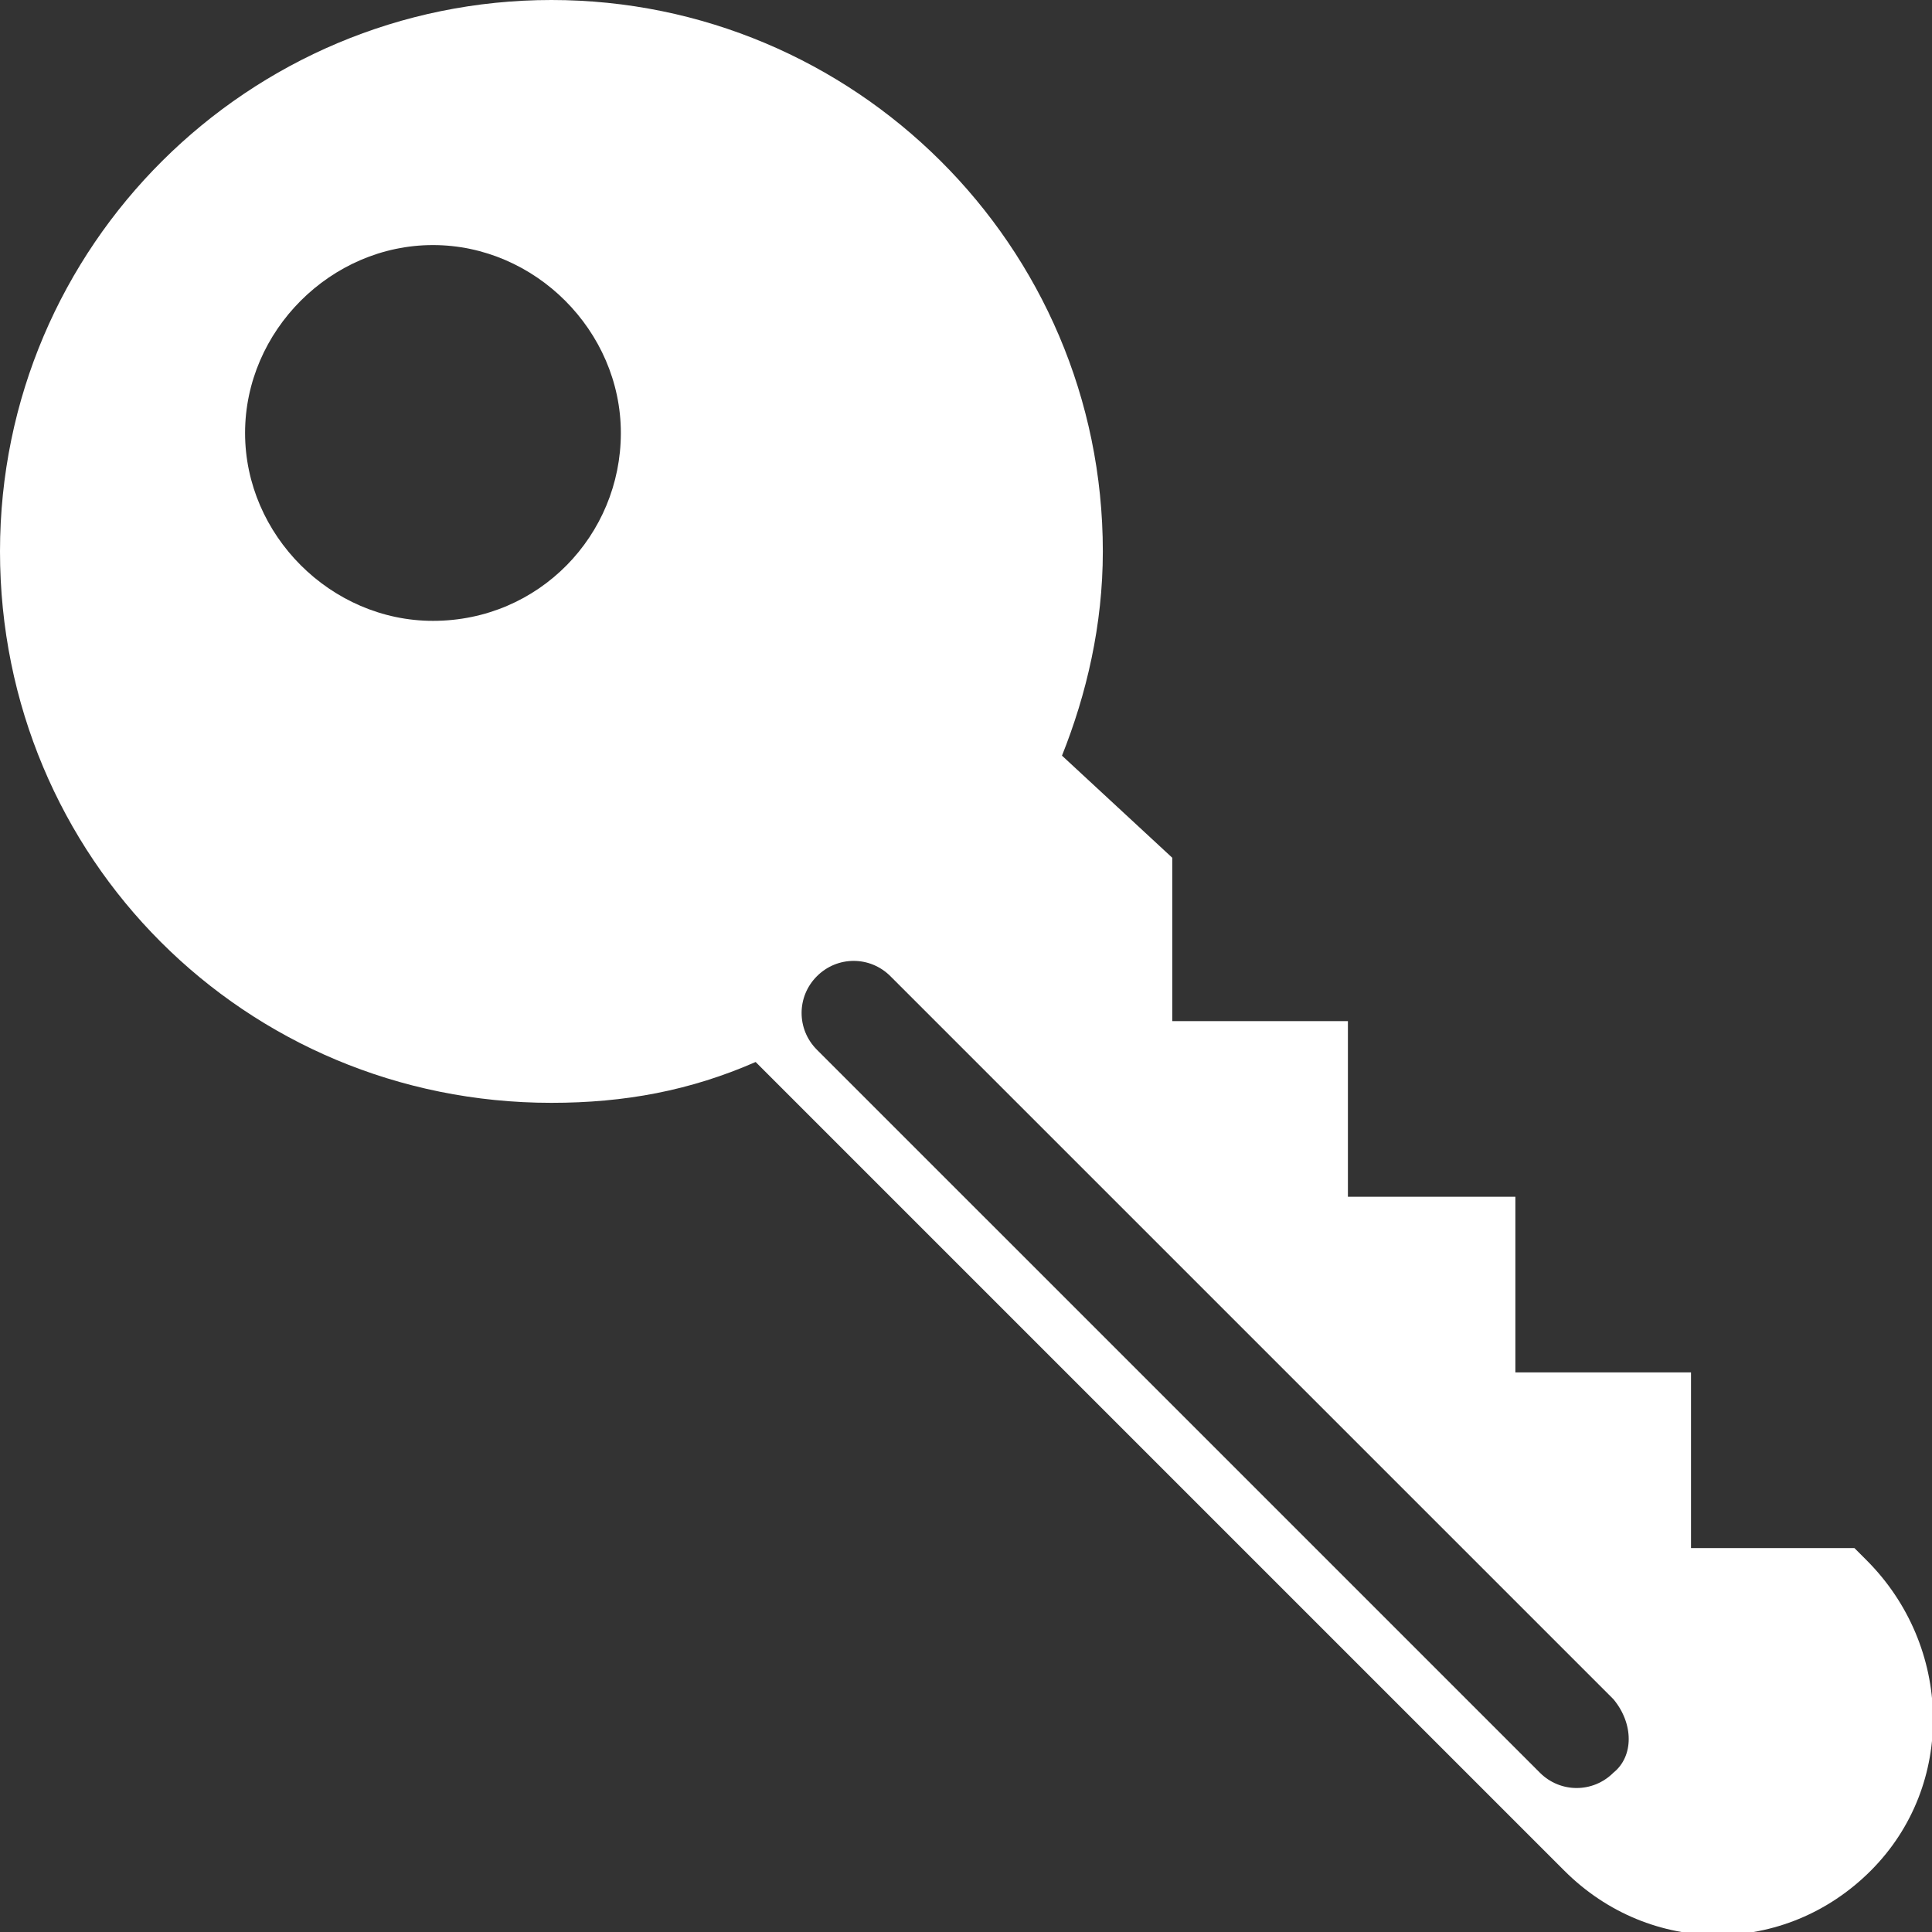
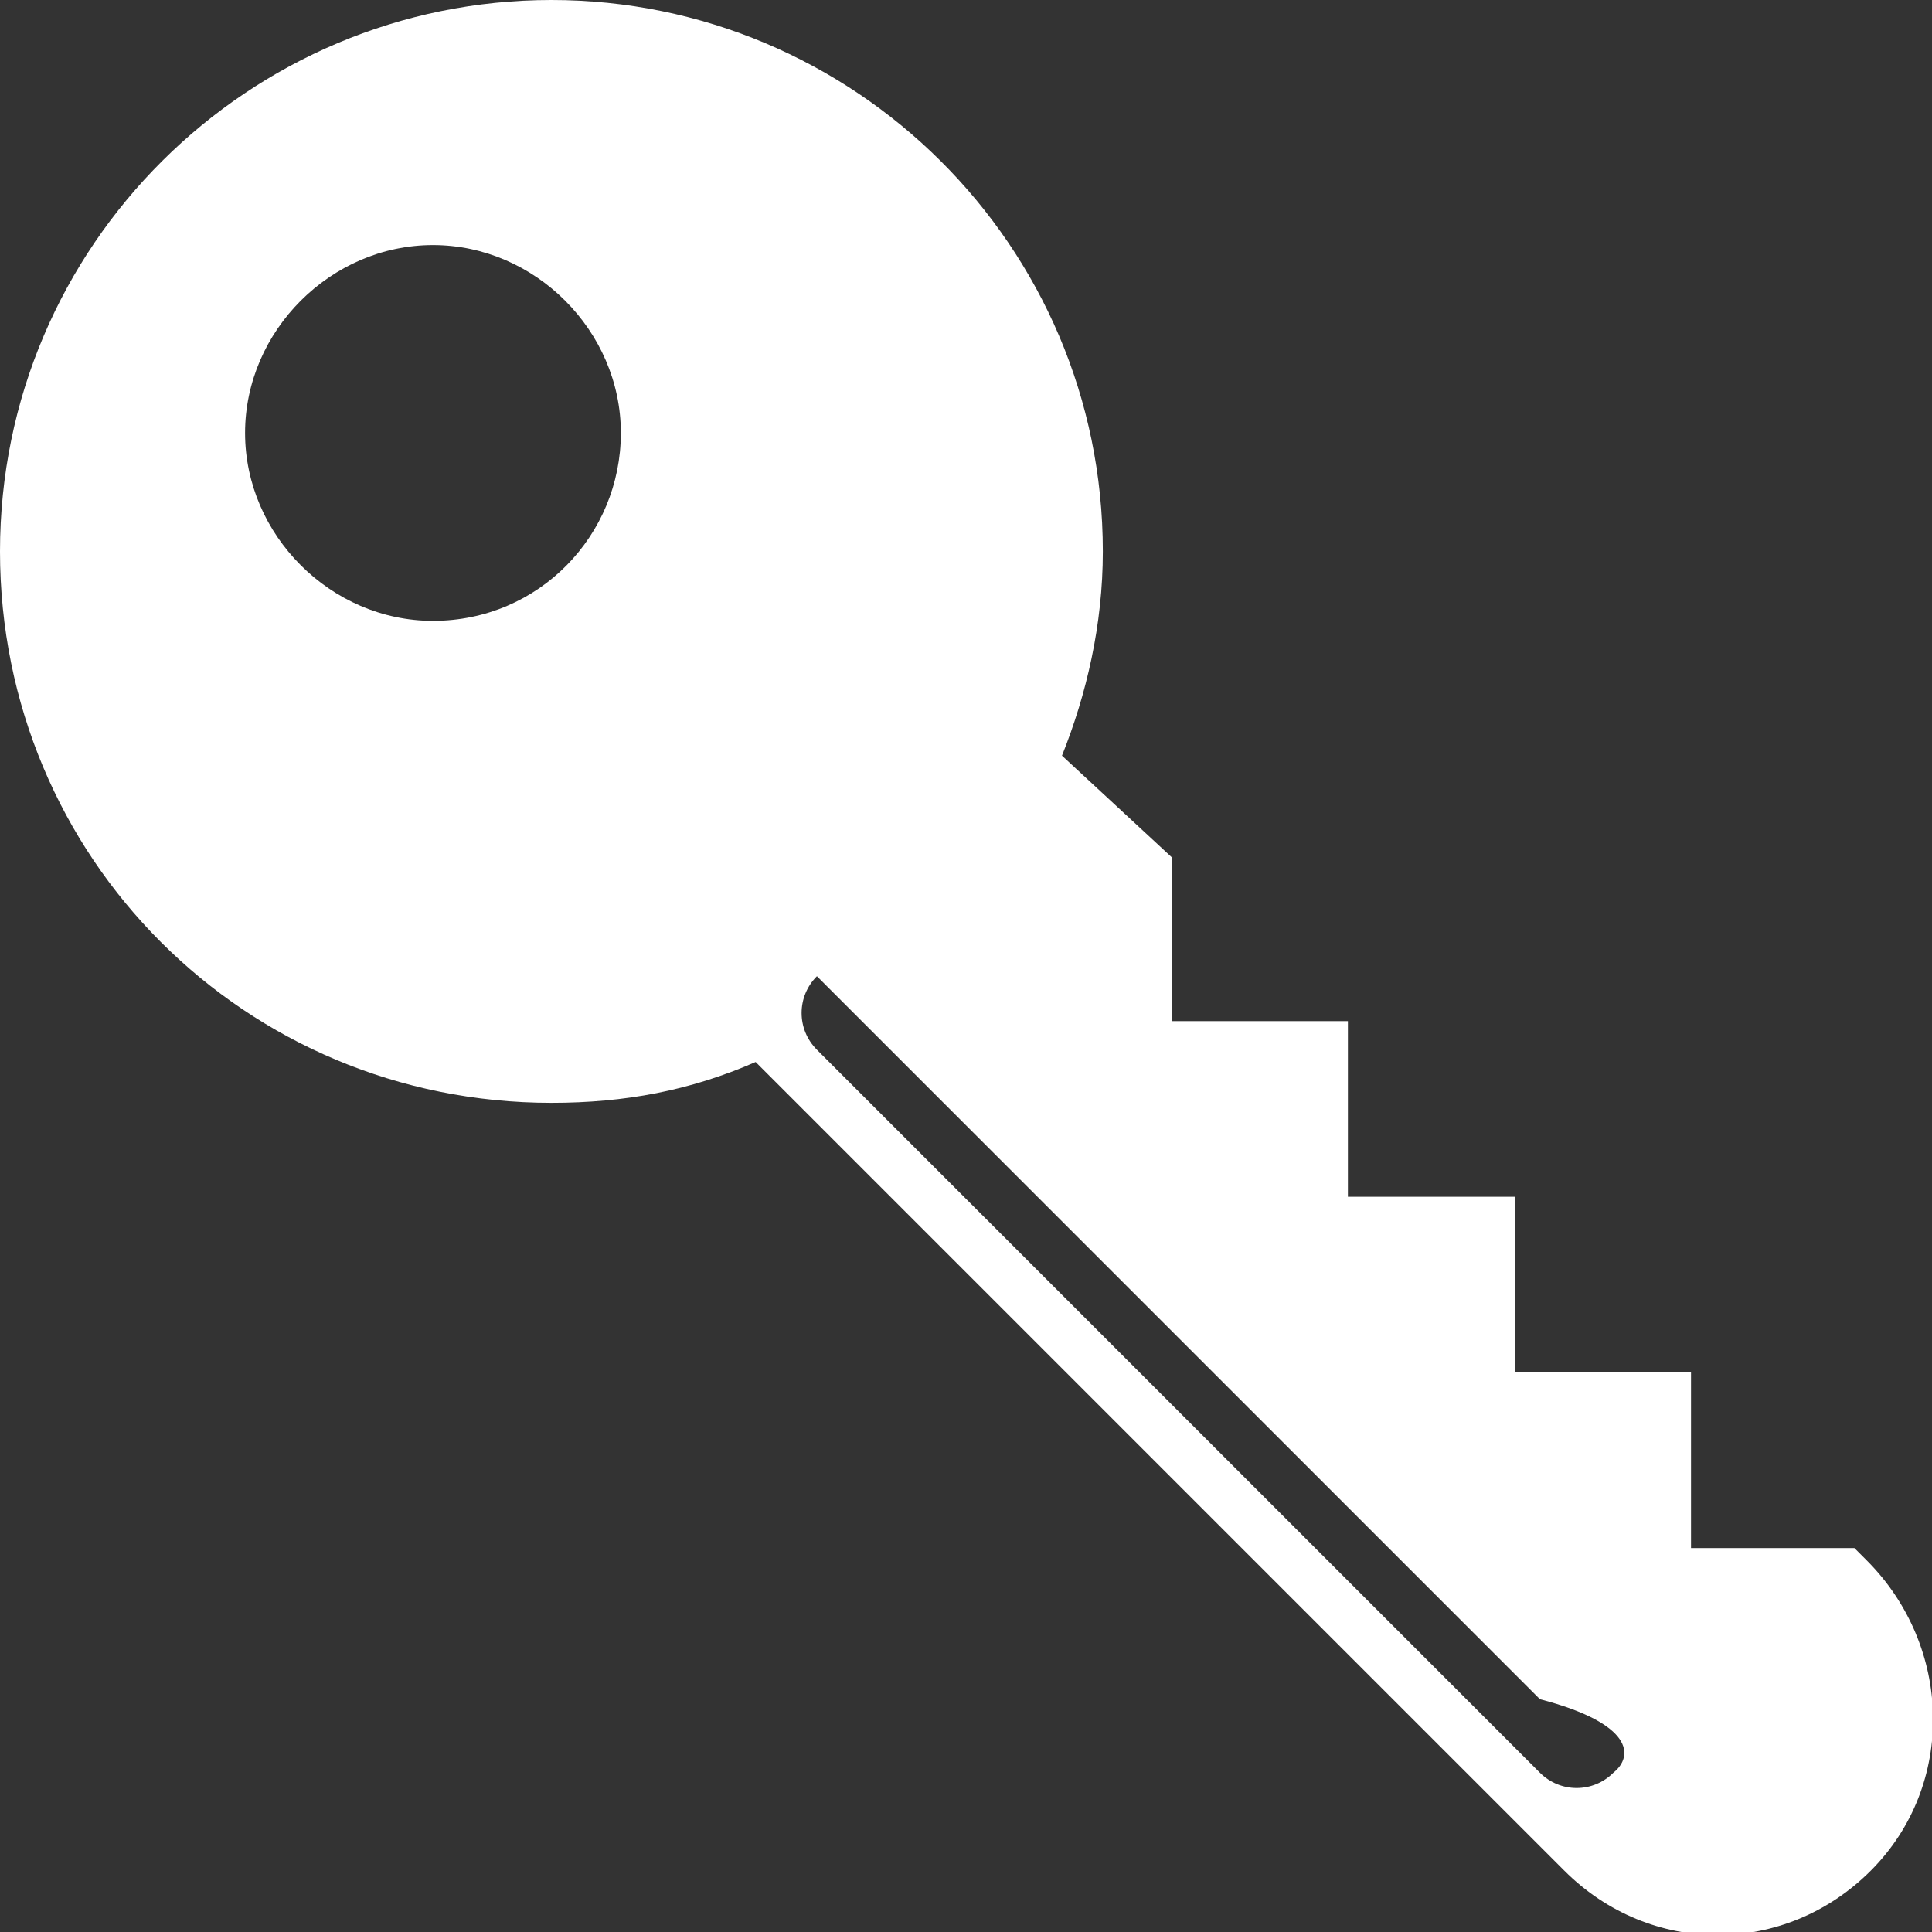
<svg xmlns="http://www.w3.org/2000/svg" version="1.1" id="Calque_1" x="0px" y="0px" viewBox="0 0 47.3 47.3" style="enable-background:new 0 0 47.3 47.3;" xml:space="preserve">
  <rect x="0" y="0" width="47.3" height="47.3" fill="#333333" stroke="none" />
  <style type="text/css">
	.st0{fill:#FFFFFF;}
</style>
-   <path class="st0" d="M45.7,38.2l-0.3-0.3h-4v-4v-0.3h-0.3h-4v-4v-0.3H37h-4v-4v-0.3h-0.3h-4v-4L26,18.5c0.6-1.5,1-3.2,1-5  C27,6,20.9,0,13.5,0S0,6,0,13.5S6,27,13.5,27c1.8,0,3.4-0.3,5-1l19.8,19.8c2.1,2.1,5.4,2.1,7.5,0S47.8,40.3,45.7,38.2z M10.6,15.2  c-2.5,0-4.6-2.1-4.6-4.6S8.1,6,10.6,6s4.6,2.1,4.6,4.6S13.2,15.2,10.6,15.2z M39.5,43.4c-0.5,0.5-1.3,0.5-1.8,0L20,25.7  c-0.5-0.5-0.5-1.3,0-1.8c0.5-0.5,1.3-0.5,1.8,0l17.7,17.7C40,42.2,40,43,39.5,43.4z" />
+   <path class="st0" d="M45.7,38.2l-0.3-0.3h-4v-4v-0.3h-0.3h-4v-4v-0.3H37h-4v-4v-0.3h-0.3h-4v-4L26,18.5c0.6-1.5,1-3.2,1-5  C27,6,20.9,0,13.5,0S0,6,0,13.5S6,27,13.5,27c1.8,0,3.4-0.3,5-1l19.8,19.8c2.1,2.1,5.4,2.1,7.5,0S47.8,40.3,45.7,38.2z M10.6,15.2  c-2.5,0-4.6-2.1-4.6-4.6S8.1,6,10.6,6s4.6,2.1,4.6,4.6S13.2,15.2,10.6,15.2z M39.5,43.4c-0.5,0.5-1.3,0.5-1.8,0L20,25.7  c-0.5-0.5-0.5-1.3,0-1.8l17.7,17.7C40,42.2,40,43,39.5,43.4z" />
</svg>